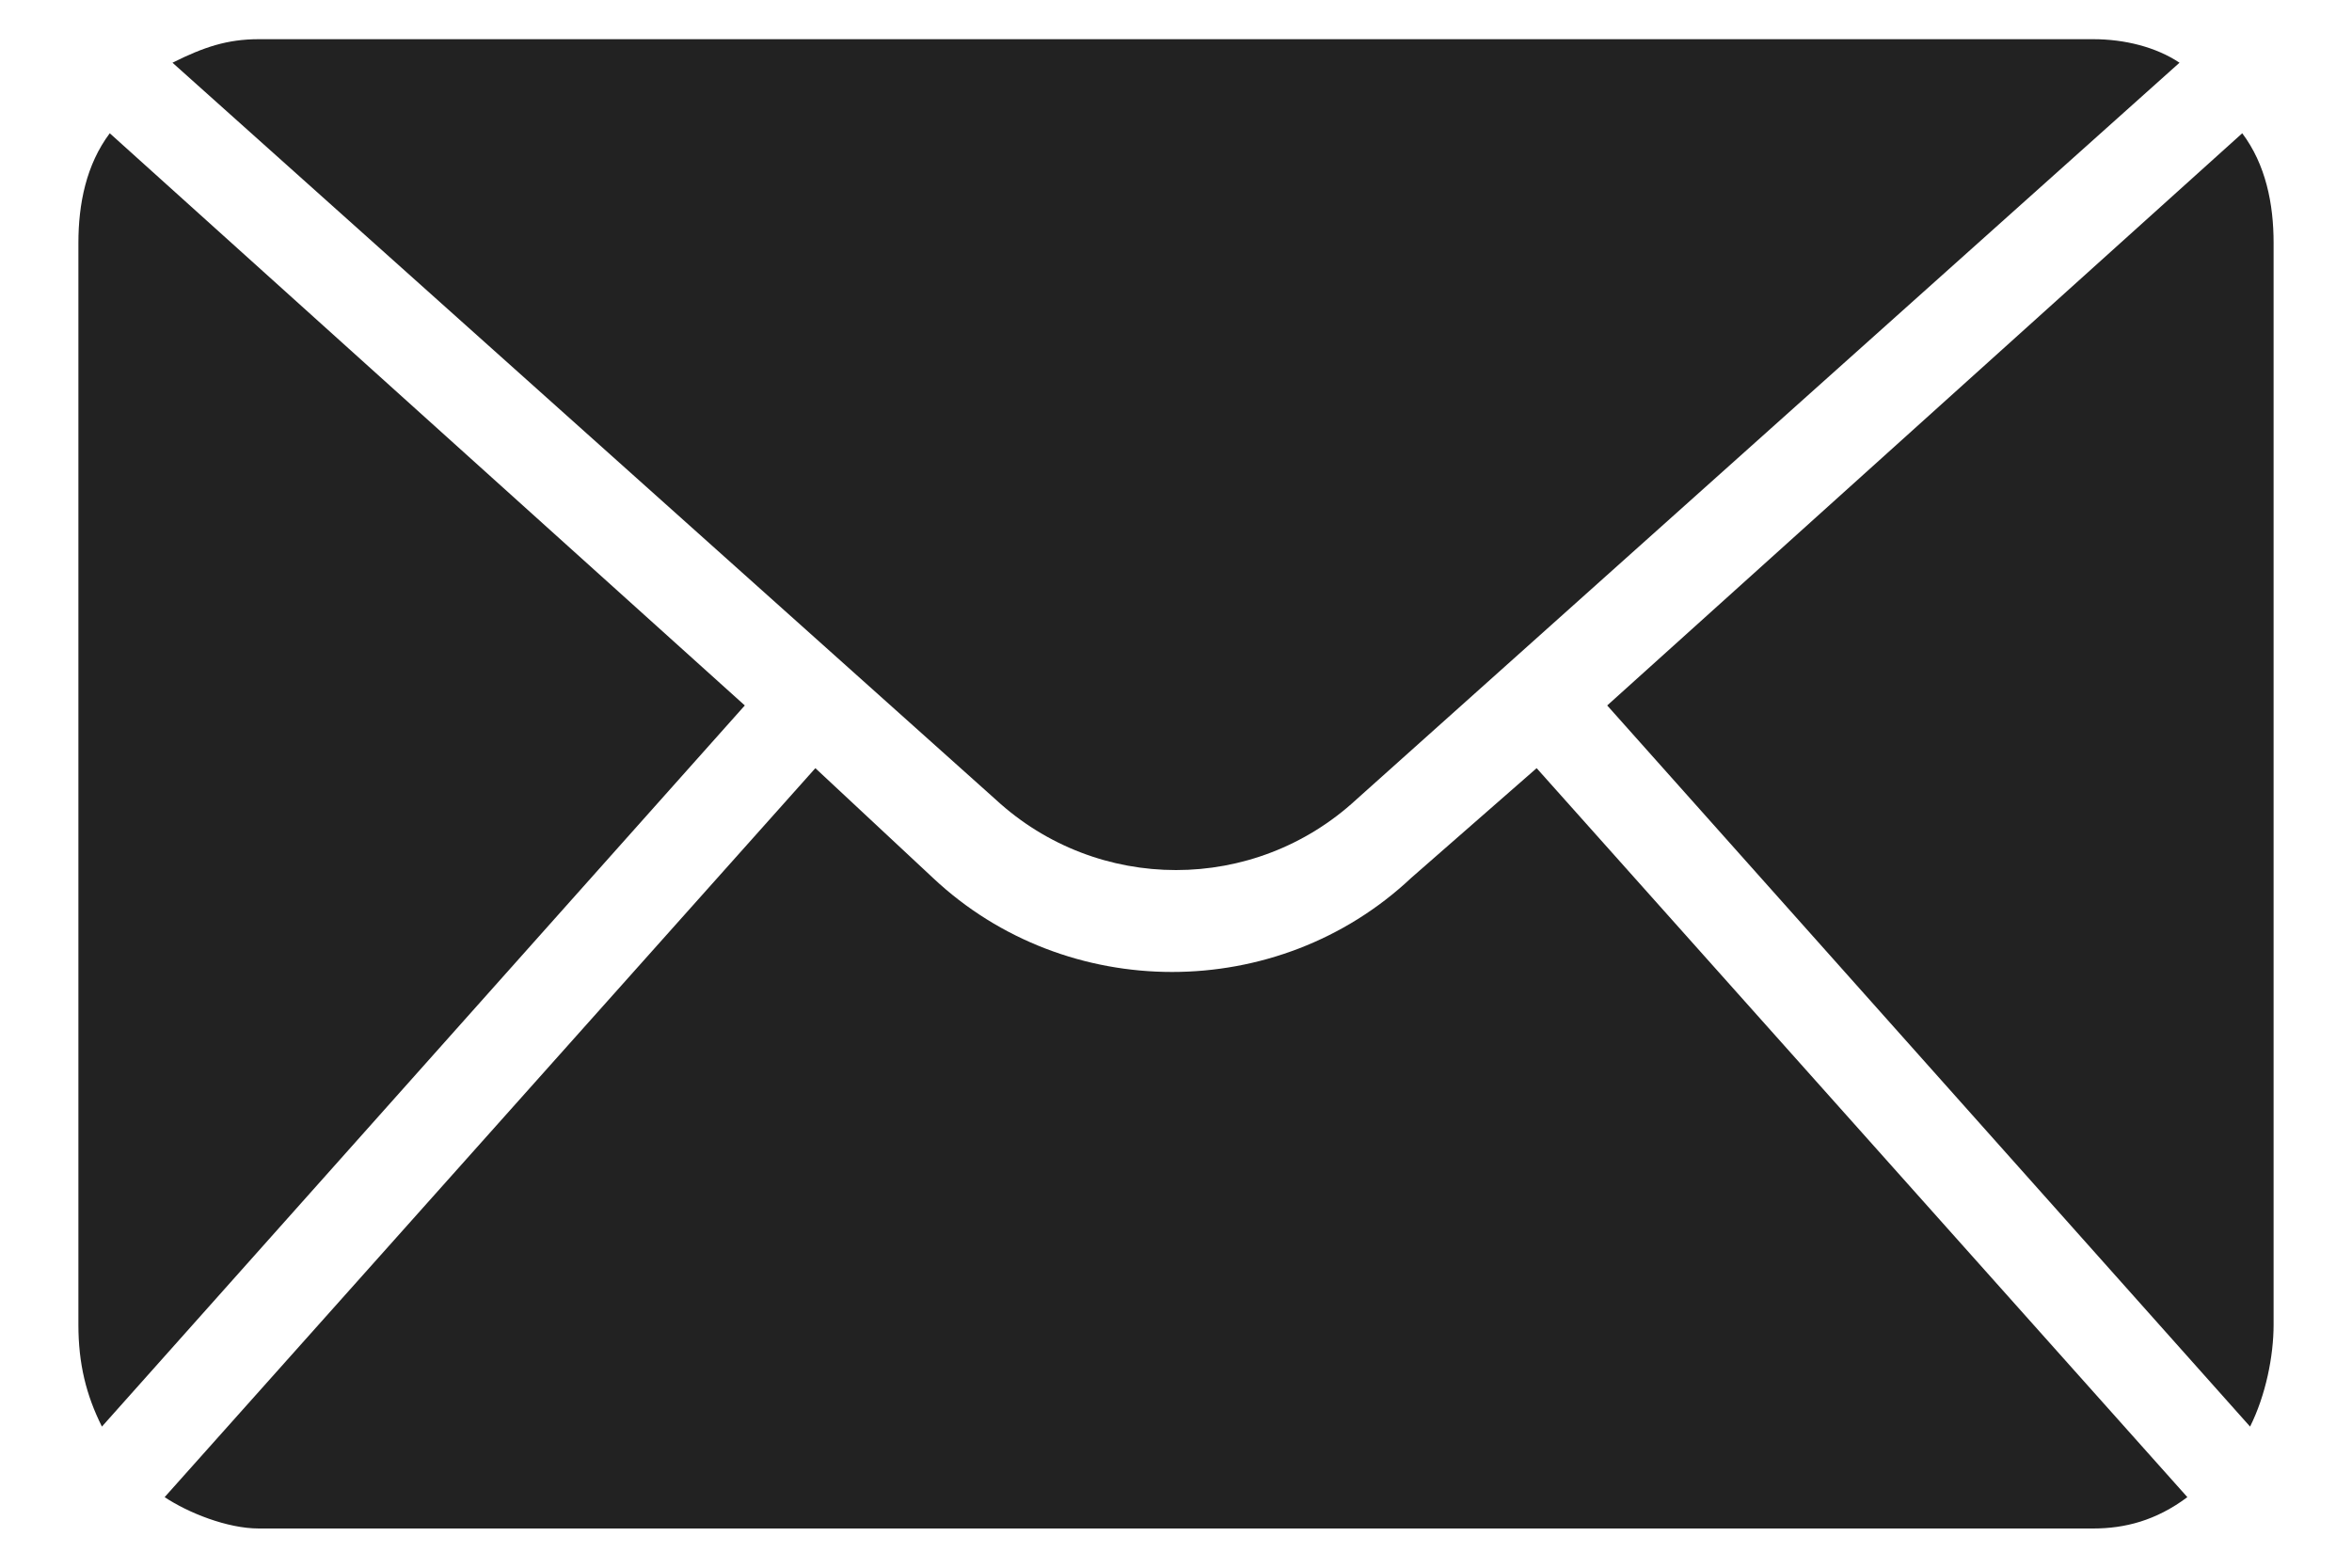
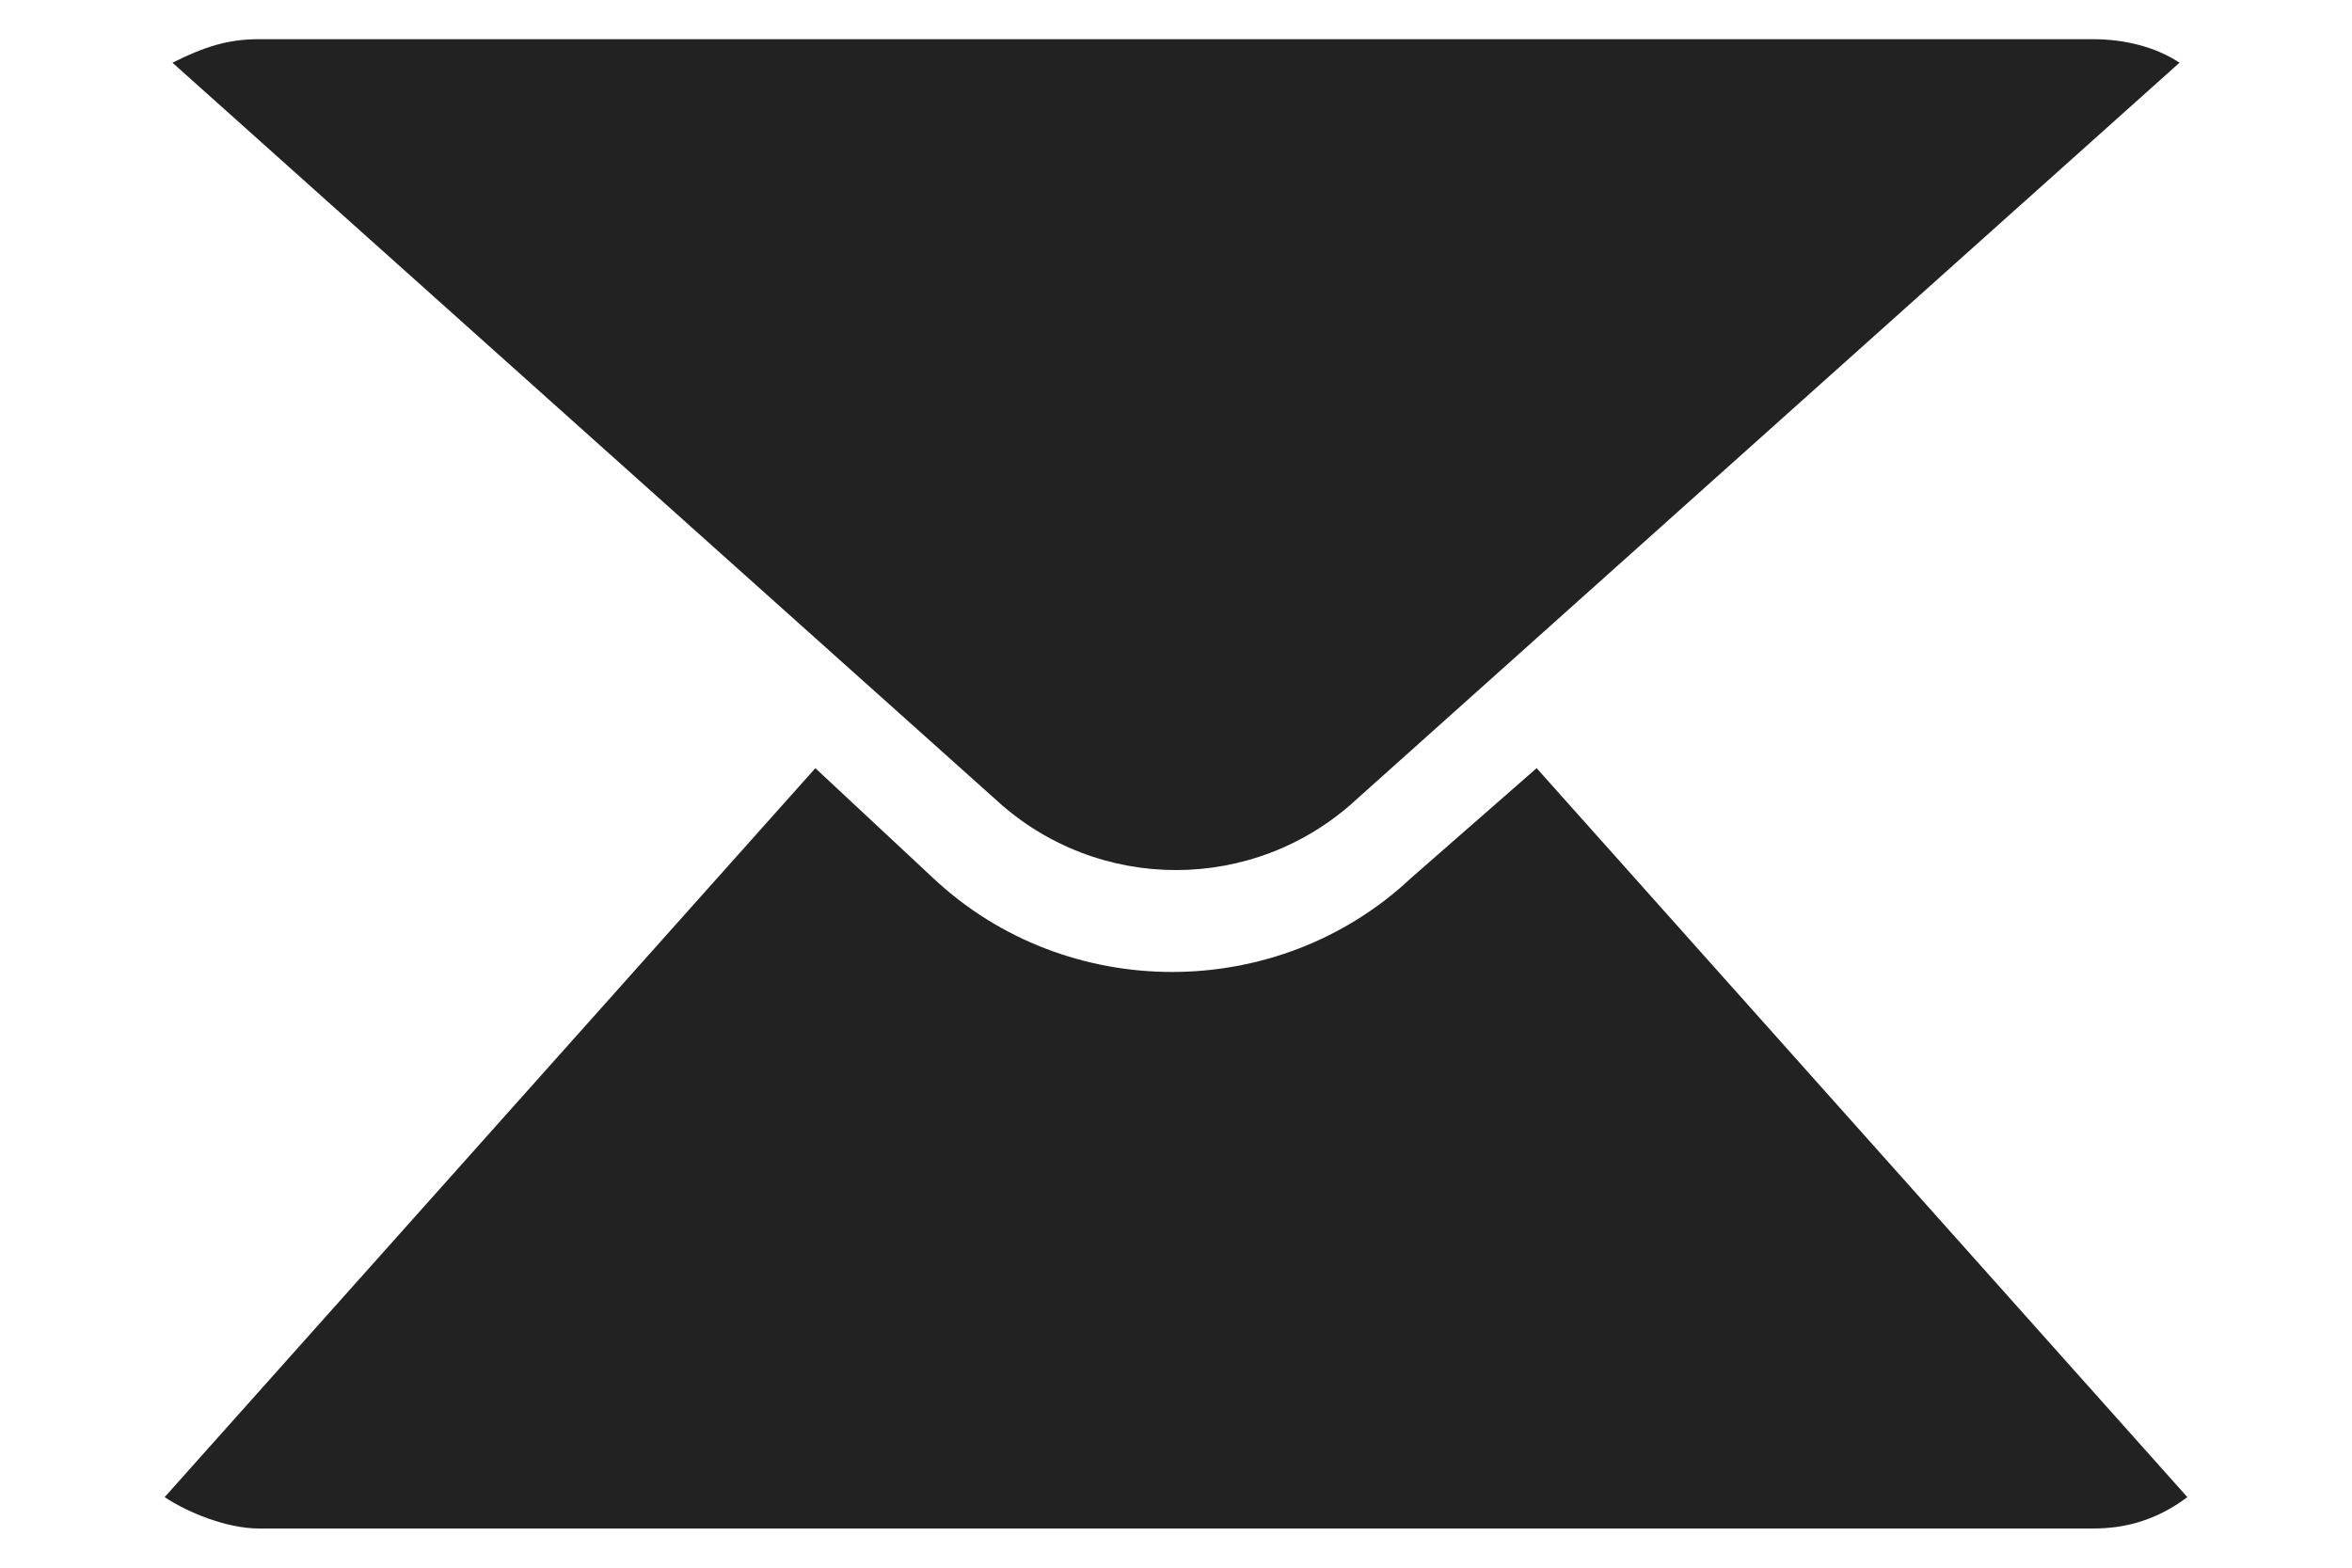
<svg xmlns="http://www.w3.org/2000/svg" version="1.1" id="Layer_1" x="0px" y="0px" width="30px" height="20px" viewBox="0 0 30 20" style="enable-background:new 0 0 30 20;" xml:space="preserve">
  <style type="text/css">
	.st0{fill:#222222;}
</style>
  <g id="XMLID_1_">
    <path id="XMLID_5_" class="st0" d="M17.3,10.2l10.5-9.4c-0.3-0.2-0.7-0.3-1.1-0.3H3.3c-0.4,0-0.7,0.1-1.1,0.3l10.5,9.4   C14,11.4,16,11.4,17.3,10.2z" />
-     <path id="XMLID_4_" class="st0" d="M28.6,1.7L20.5,9l8.2,9.2c0.2-0.4,0.3-0.9,0.3-1.3V3.1C29,2.6,28.9,2.1,28.6,1.7z" />
-     <path id="XMLID_3_" class="st0" d="M1.4,1.7C1.1,2.1,1,2.6,1,3.1v13.8c0,0.5,0.1,0.9,0.3,1.3L9.5,9L1.4,1.7z" />
    <path id="XMLID_2_" class="st0" d="M18,11.2c-1.7,1.6-4.4,1.6-6.1,0l-1.5-1.4l-8.3,9.3c0.3,0.2,0.8,0.4,1.2,0.4h23.4   c0.4,0,0.8-0.1,1.2-0.4l-8.3-9.3L18,11.2z" />
  </g>
</svg>